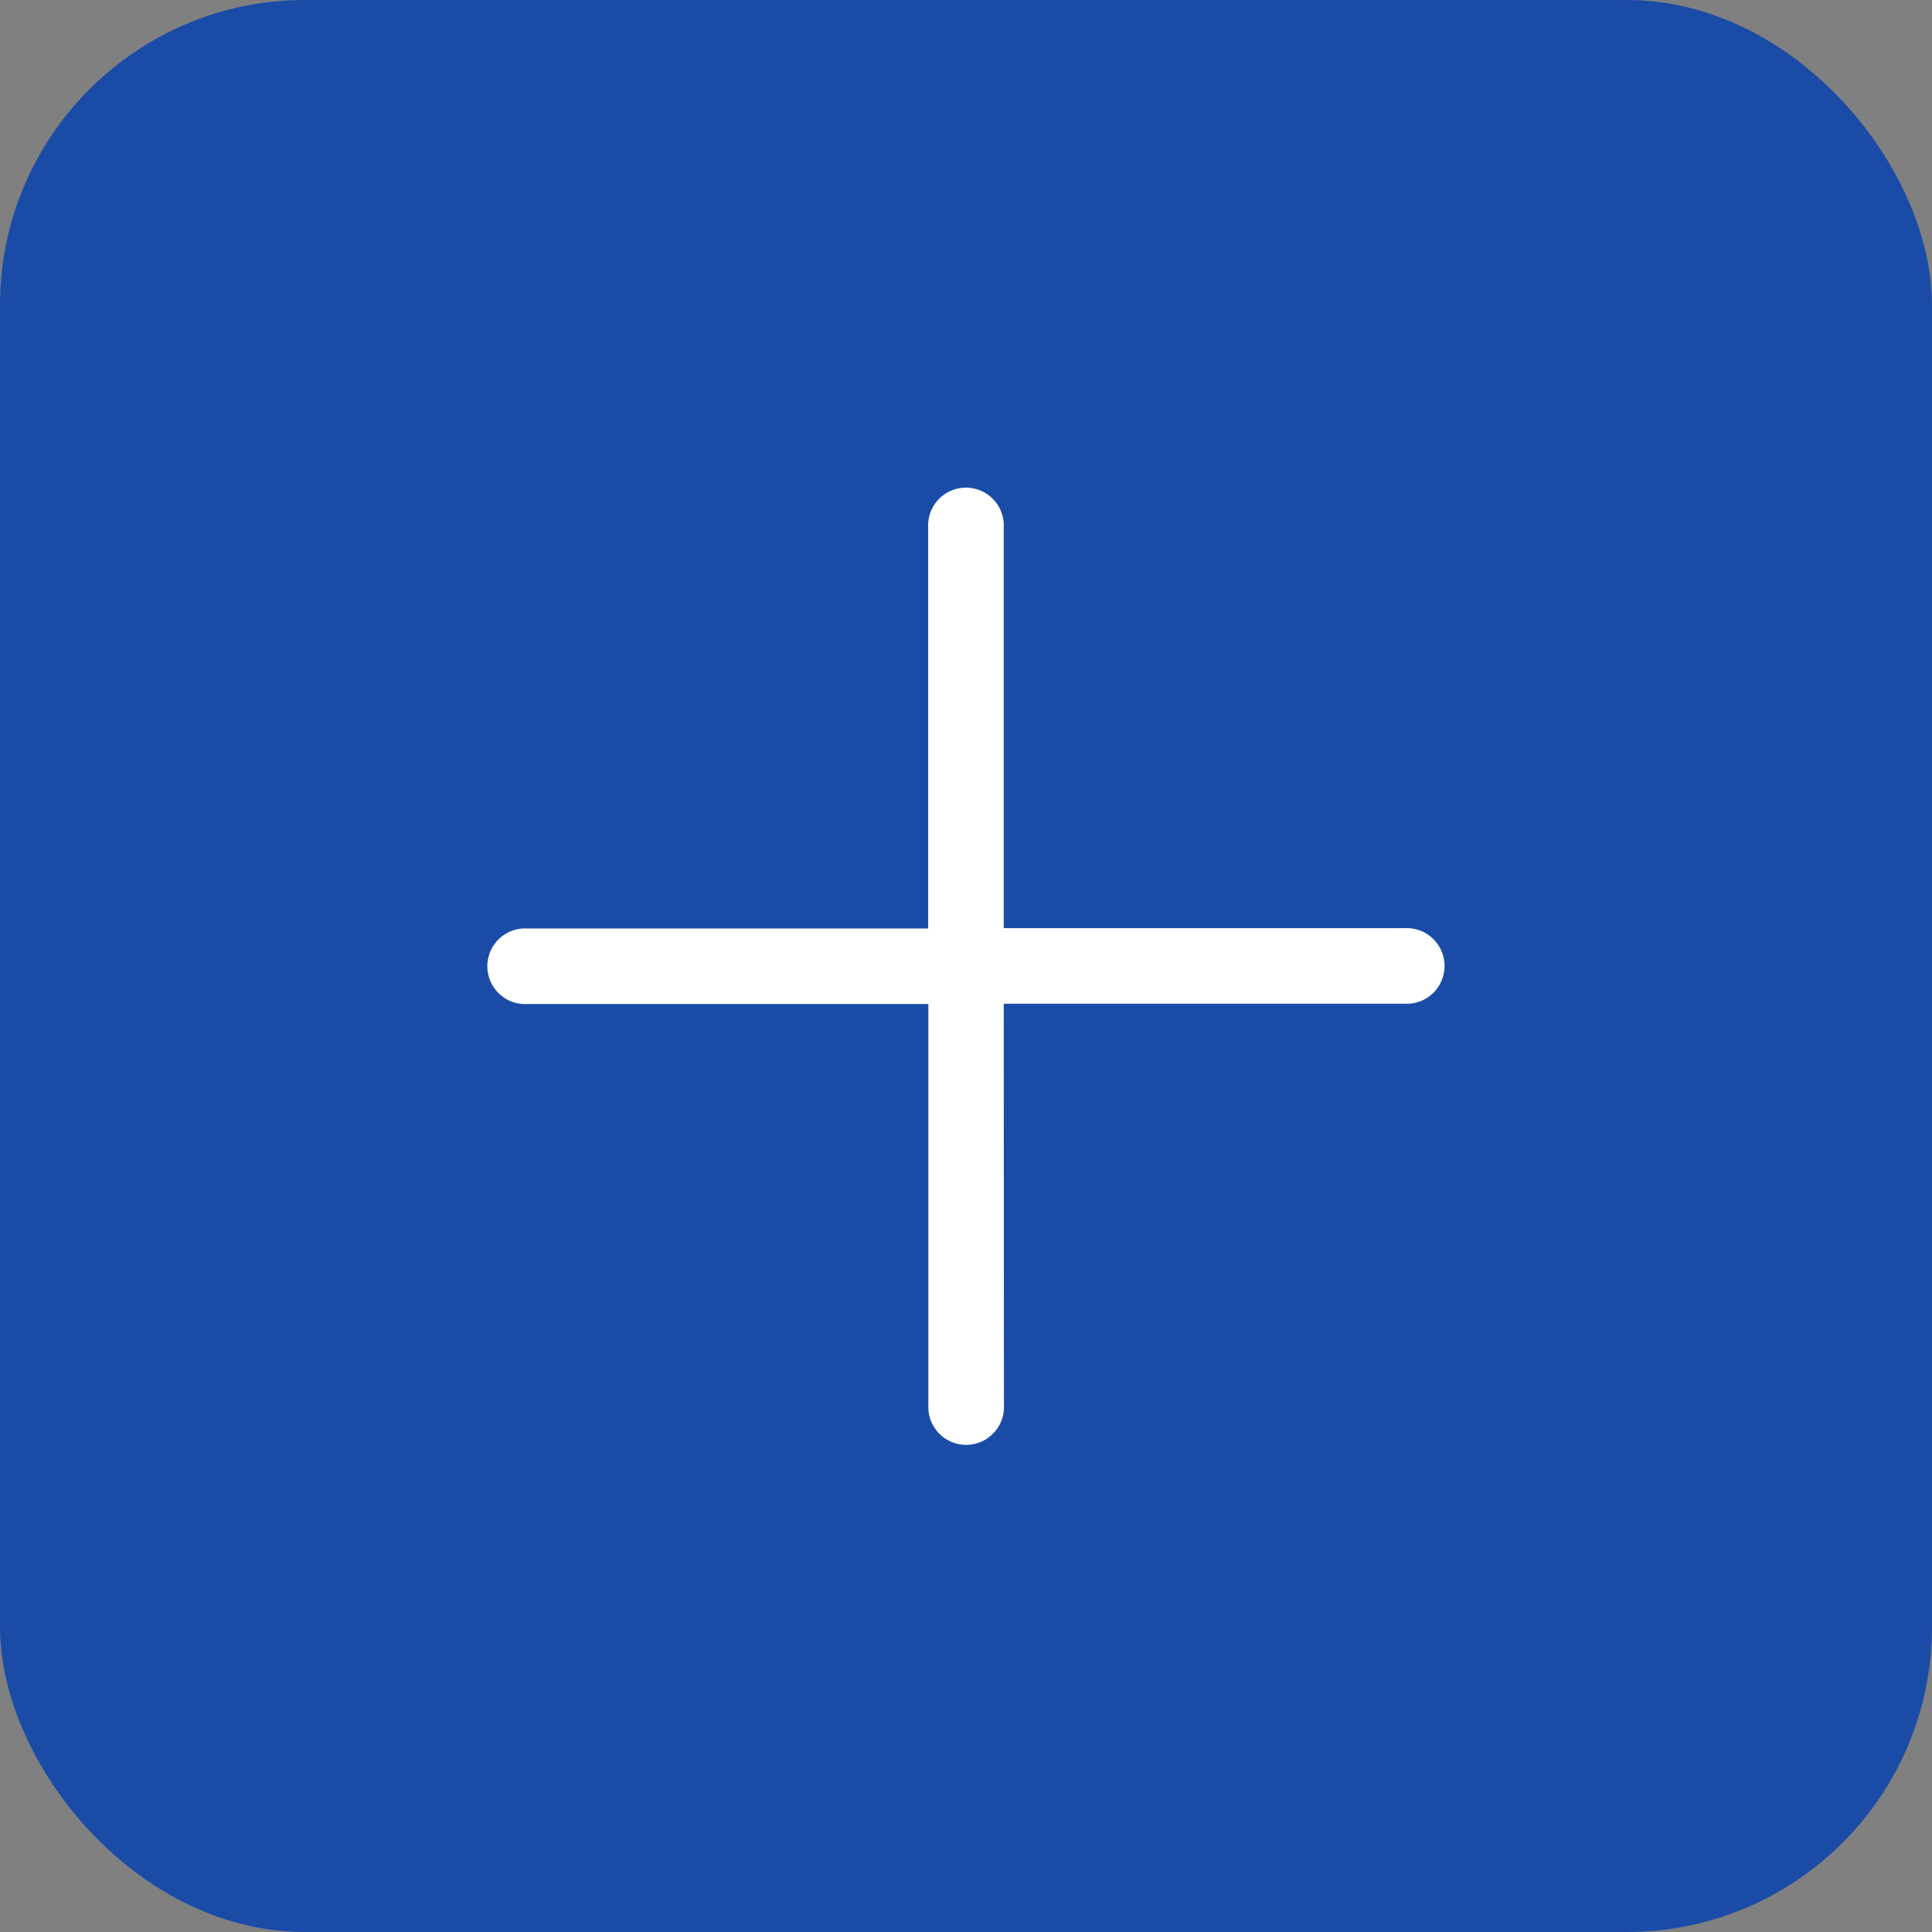
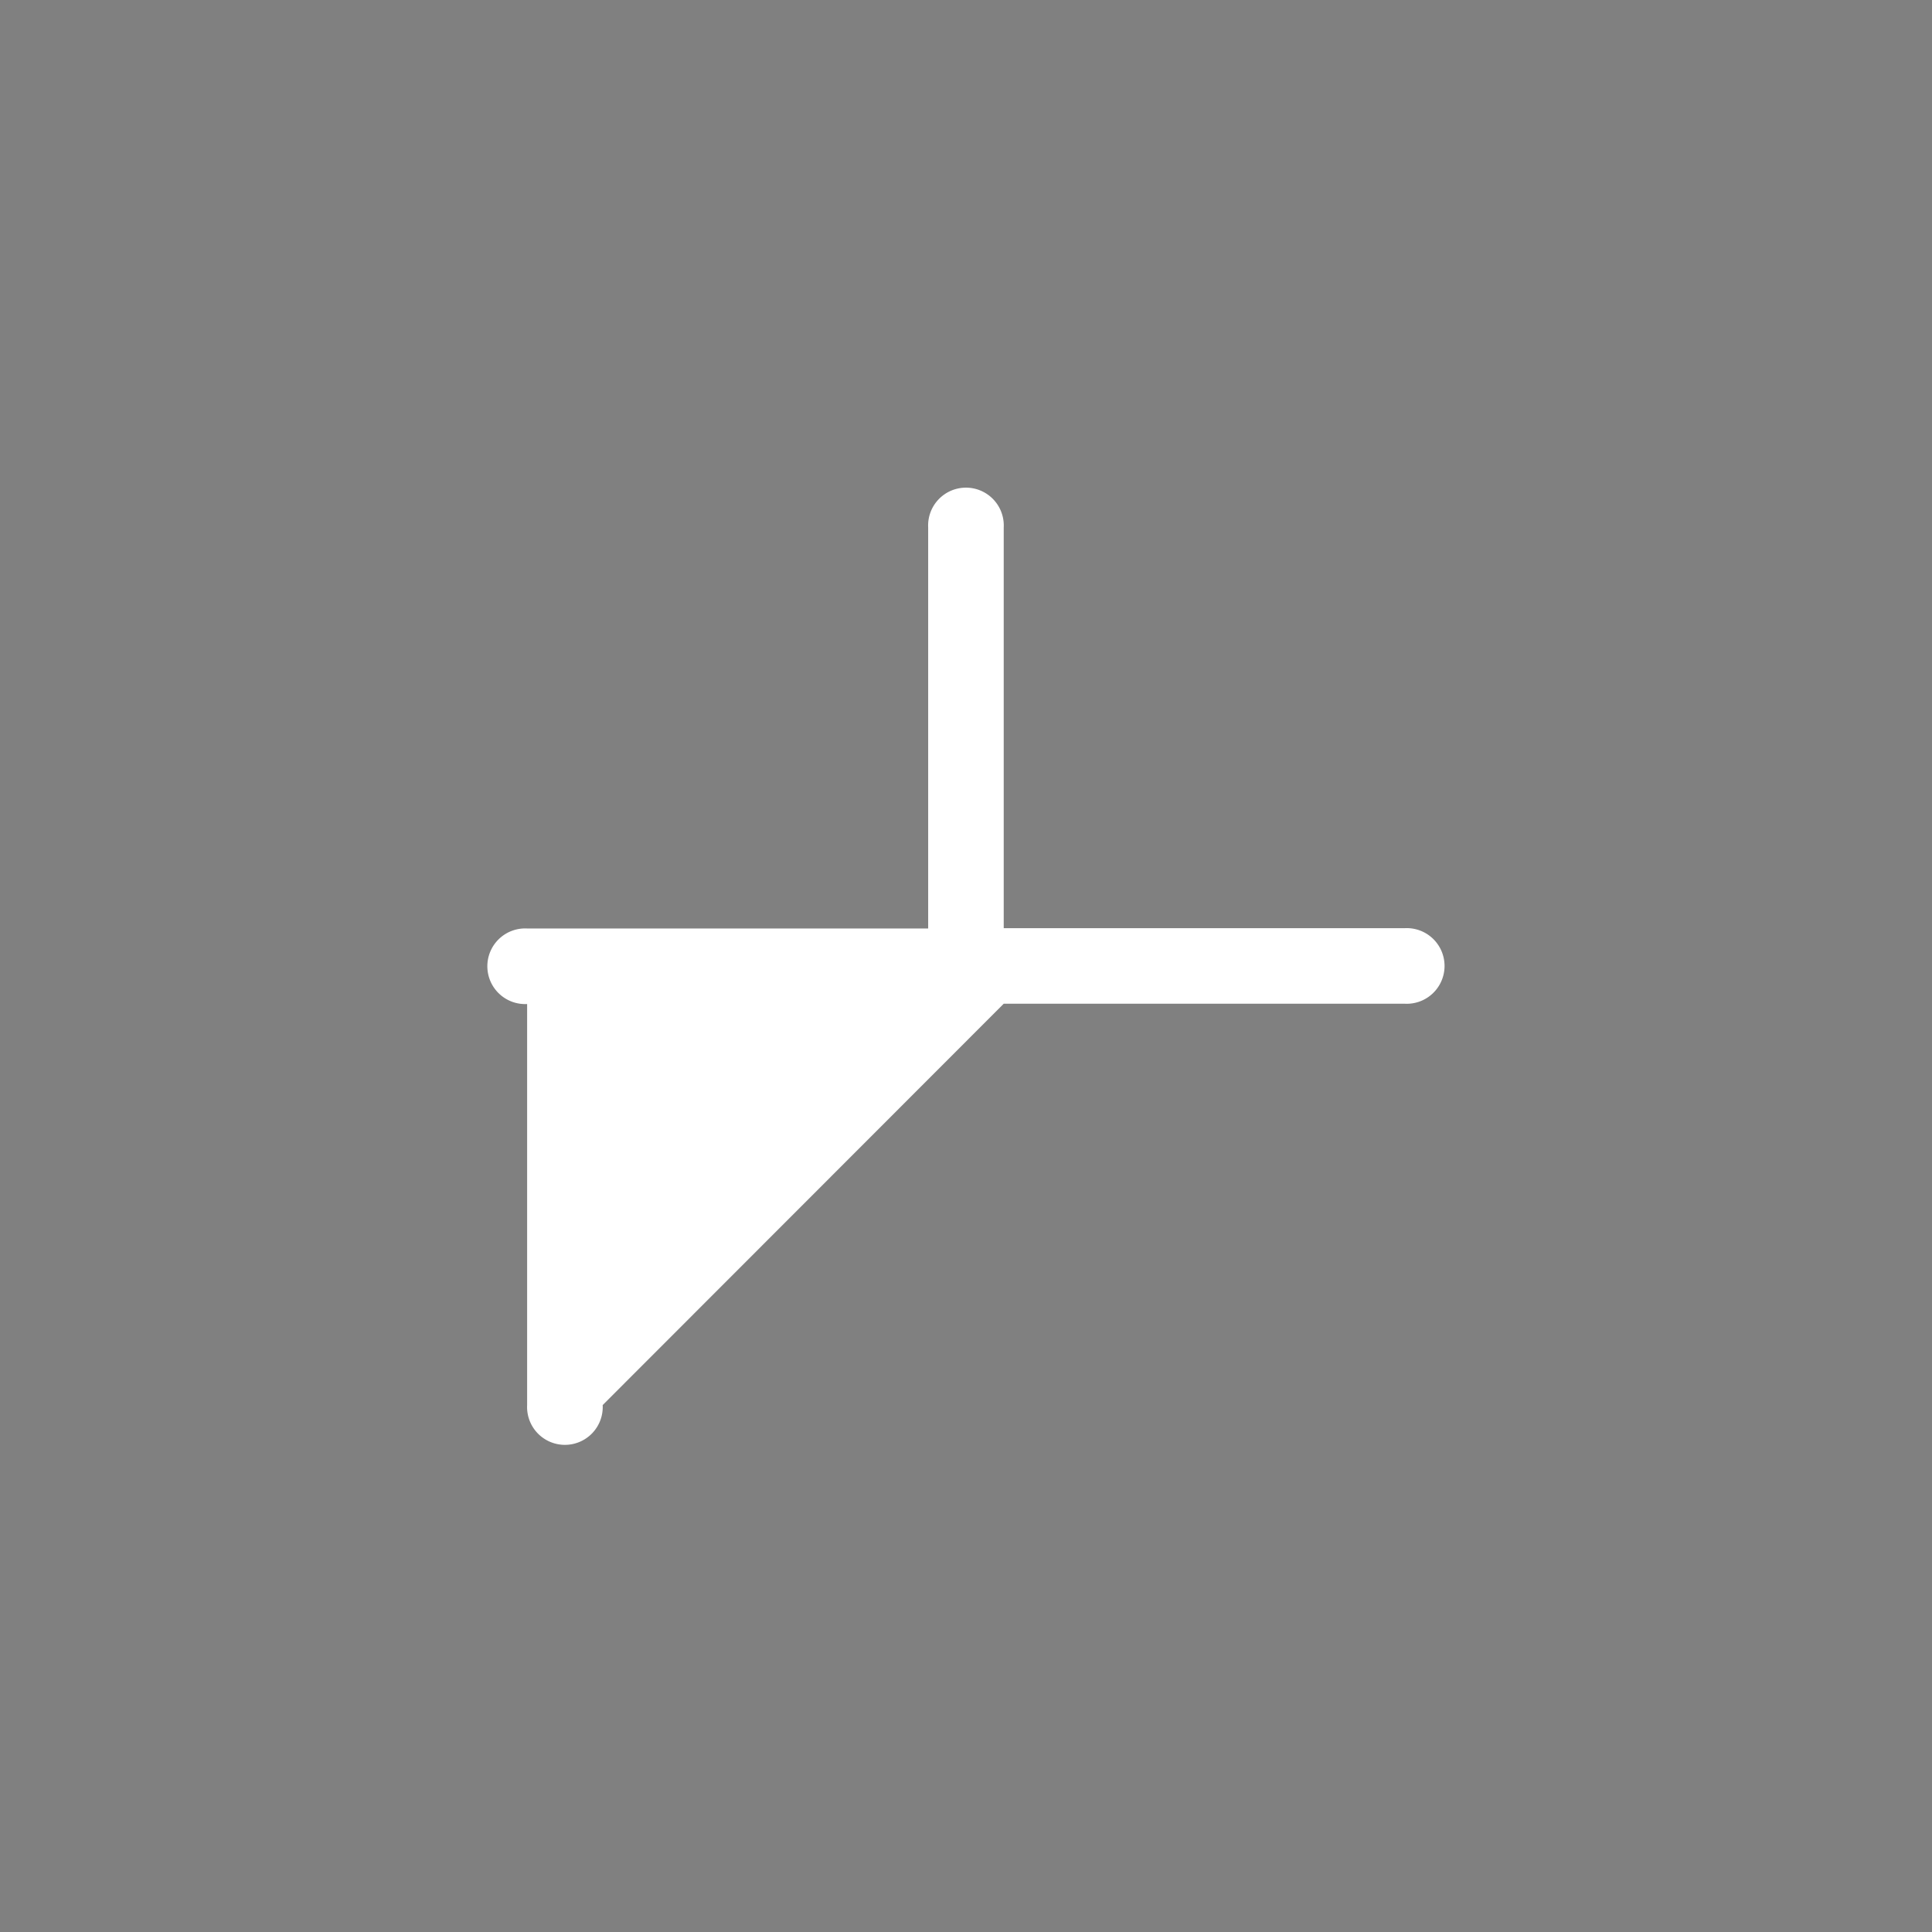
<svg xmlns="http://www.w3.org/2000/svg" width="19" height="19" viewBox="0 0 19 19">
  <rect x="0" y="0" width="19" height="19" fill="#808080" stroke="none" />
  <g id="Groupe_516" data-name="Groupe 516" transform="translate(-708 -1056)">
    <g id="Groupe_103" data-name="Groupe 103" transform="translate(-794 -18)">
-       <rect id="Rectangle_224" data-name="Rectangle 224" width="19" height="19" rx="3" transform="translate(1502 1074)" fill="#1a4ca7" />
-     </g>
-     <path id="Tracé_63" data-name="Tracé 63" d="M742.141,311.784h3.944a.372.372,0,1,0,0-.743h-3.944V307.1a.372.372,0,1,0-.743,0v3.944h-3.944a.372.372,0,1,0,0,.743H741.4v3.944a.372.372,0,1,0,.743,0Z" transform="translate(-24.27 754.087)" fill="#fff" />
+       </g>
+     <path id="Tracé_63" data-name="Tracé 63" d="M742.141,311.784h3.944a.372.372,0,1,0,0-.743h-3.944V307.1a.372.372,0,1,0-.743,0v3.944h-3.944a.372.372,0,1,0,0,.743v3.944a.372.372,0,1,0,.743,0Z" transform="translate(-24.27 754.087)" fill="#fff" />
  </g>
</svg>